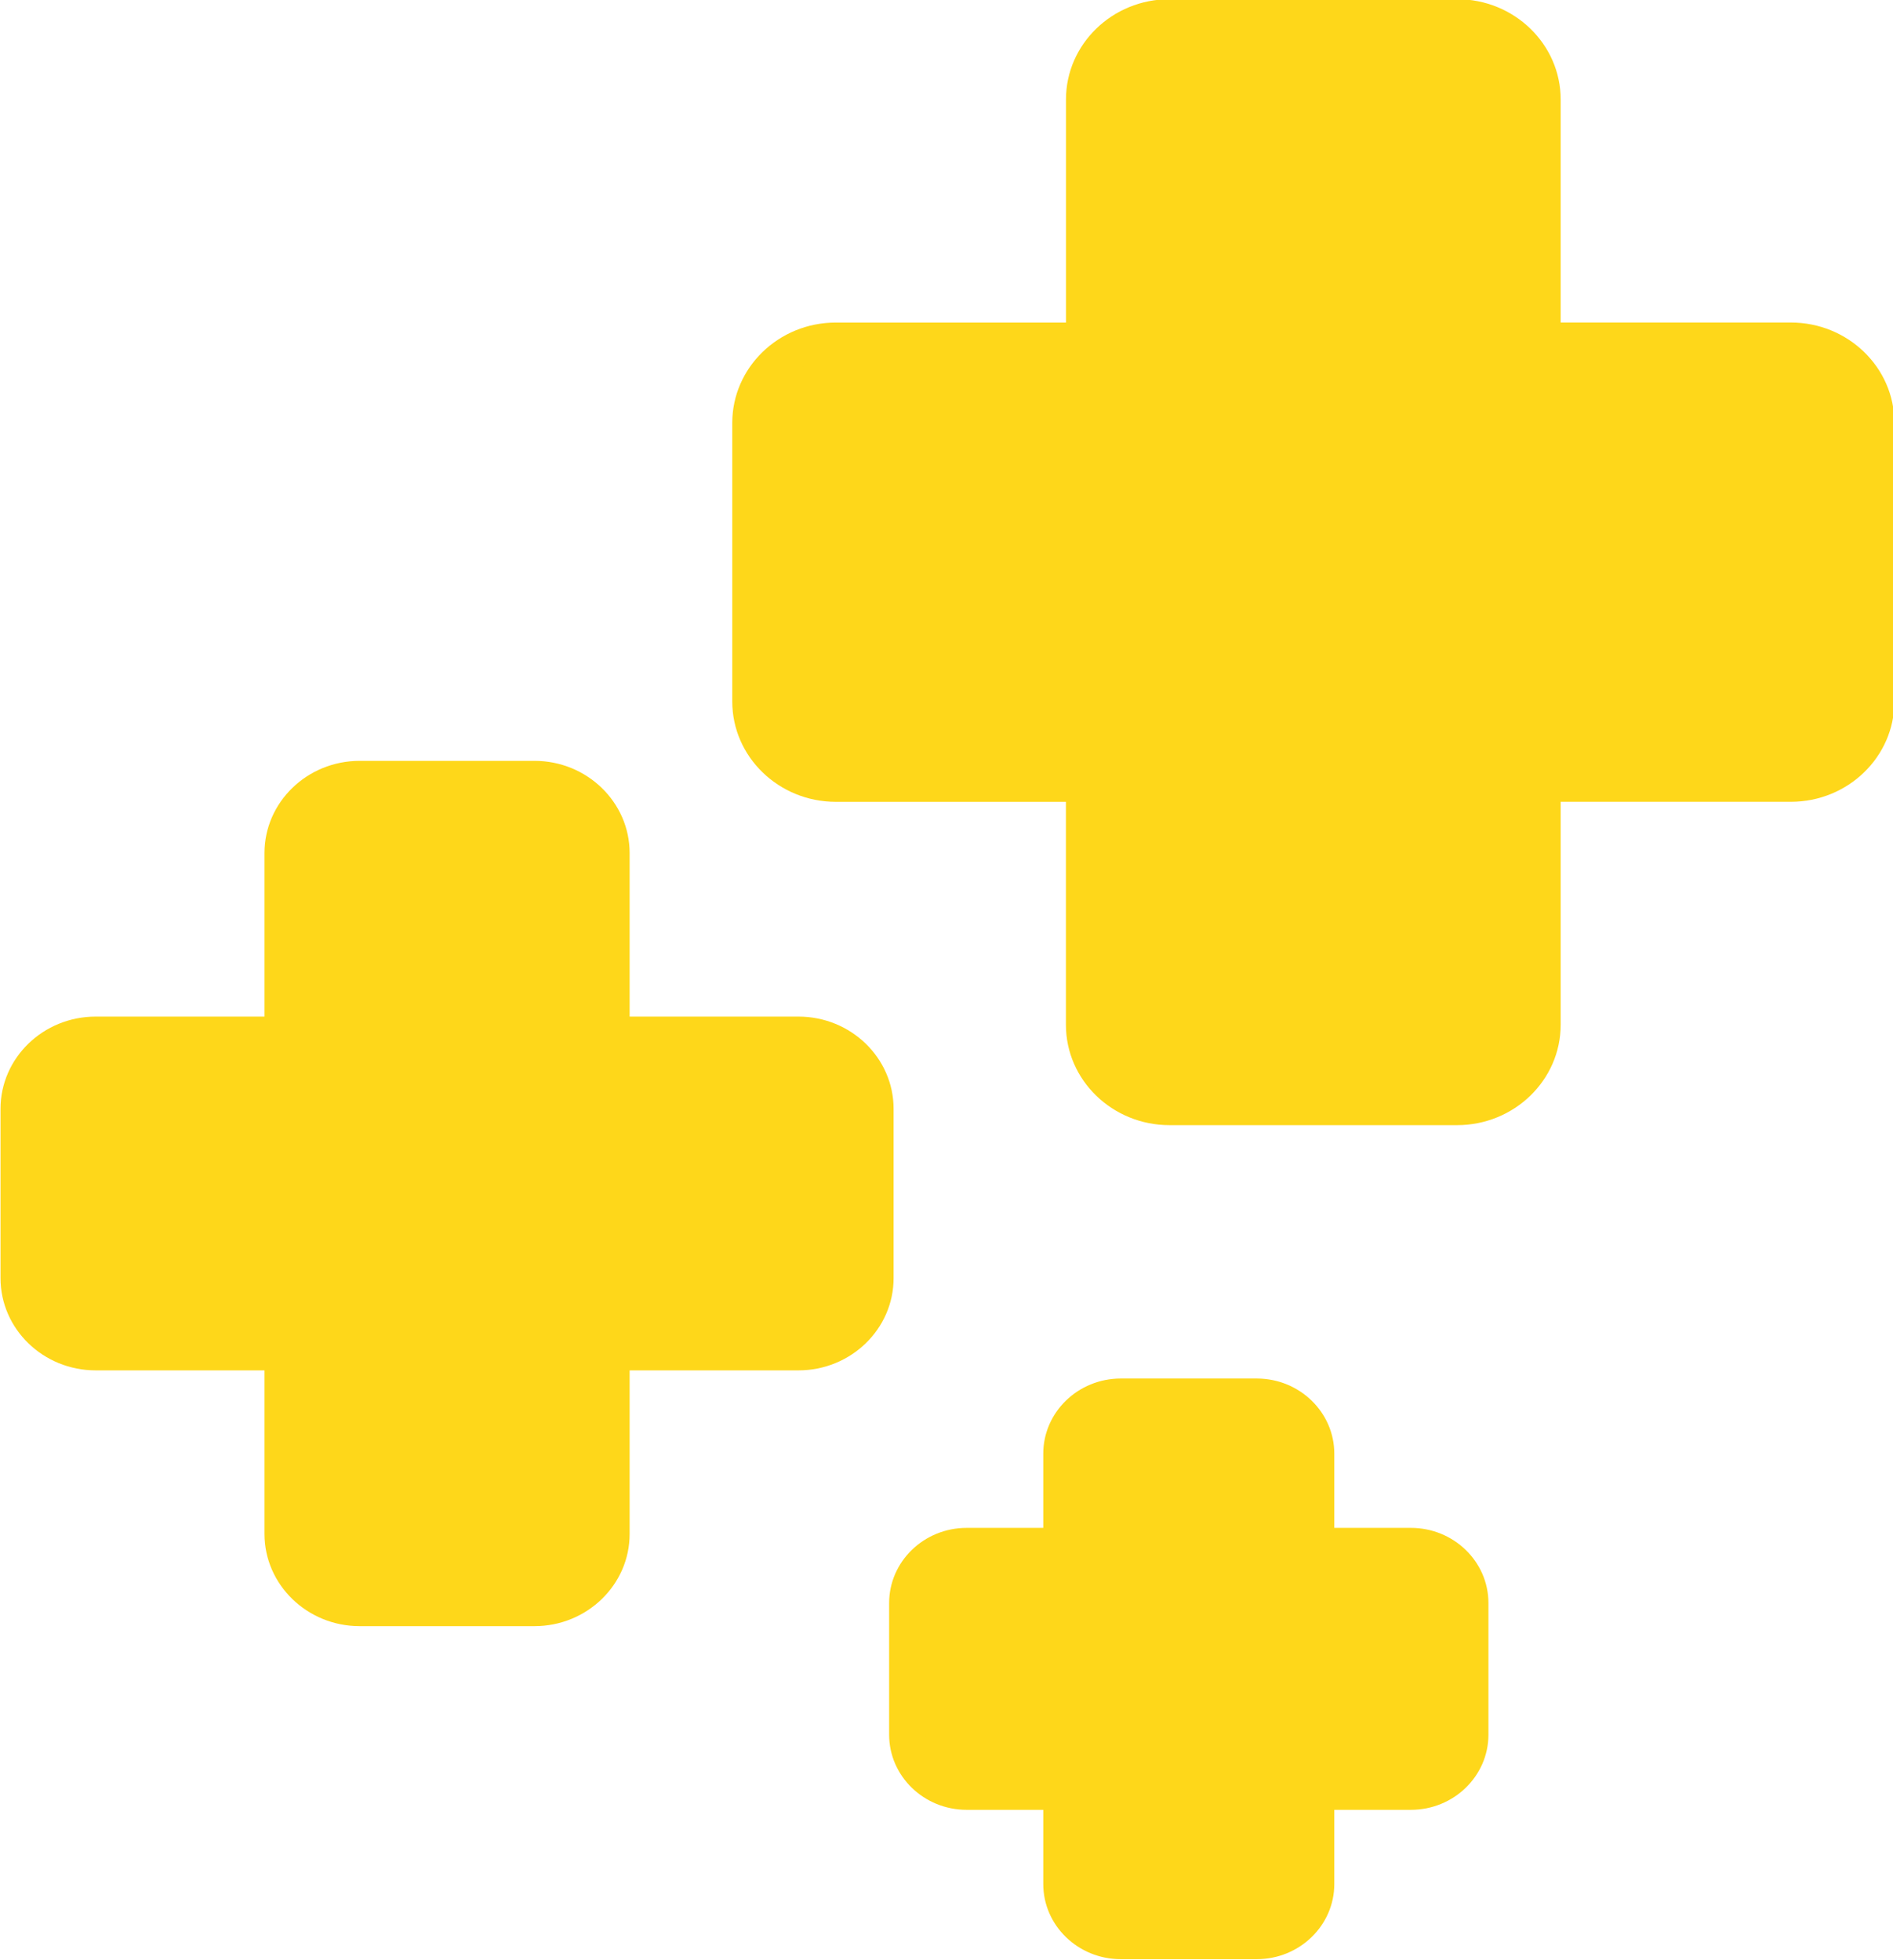
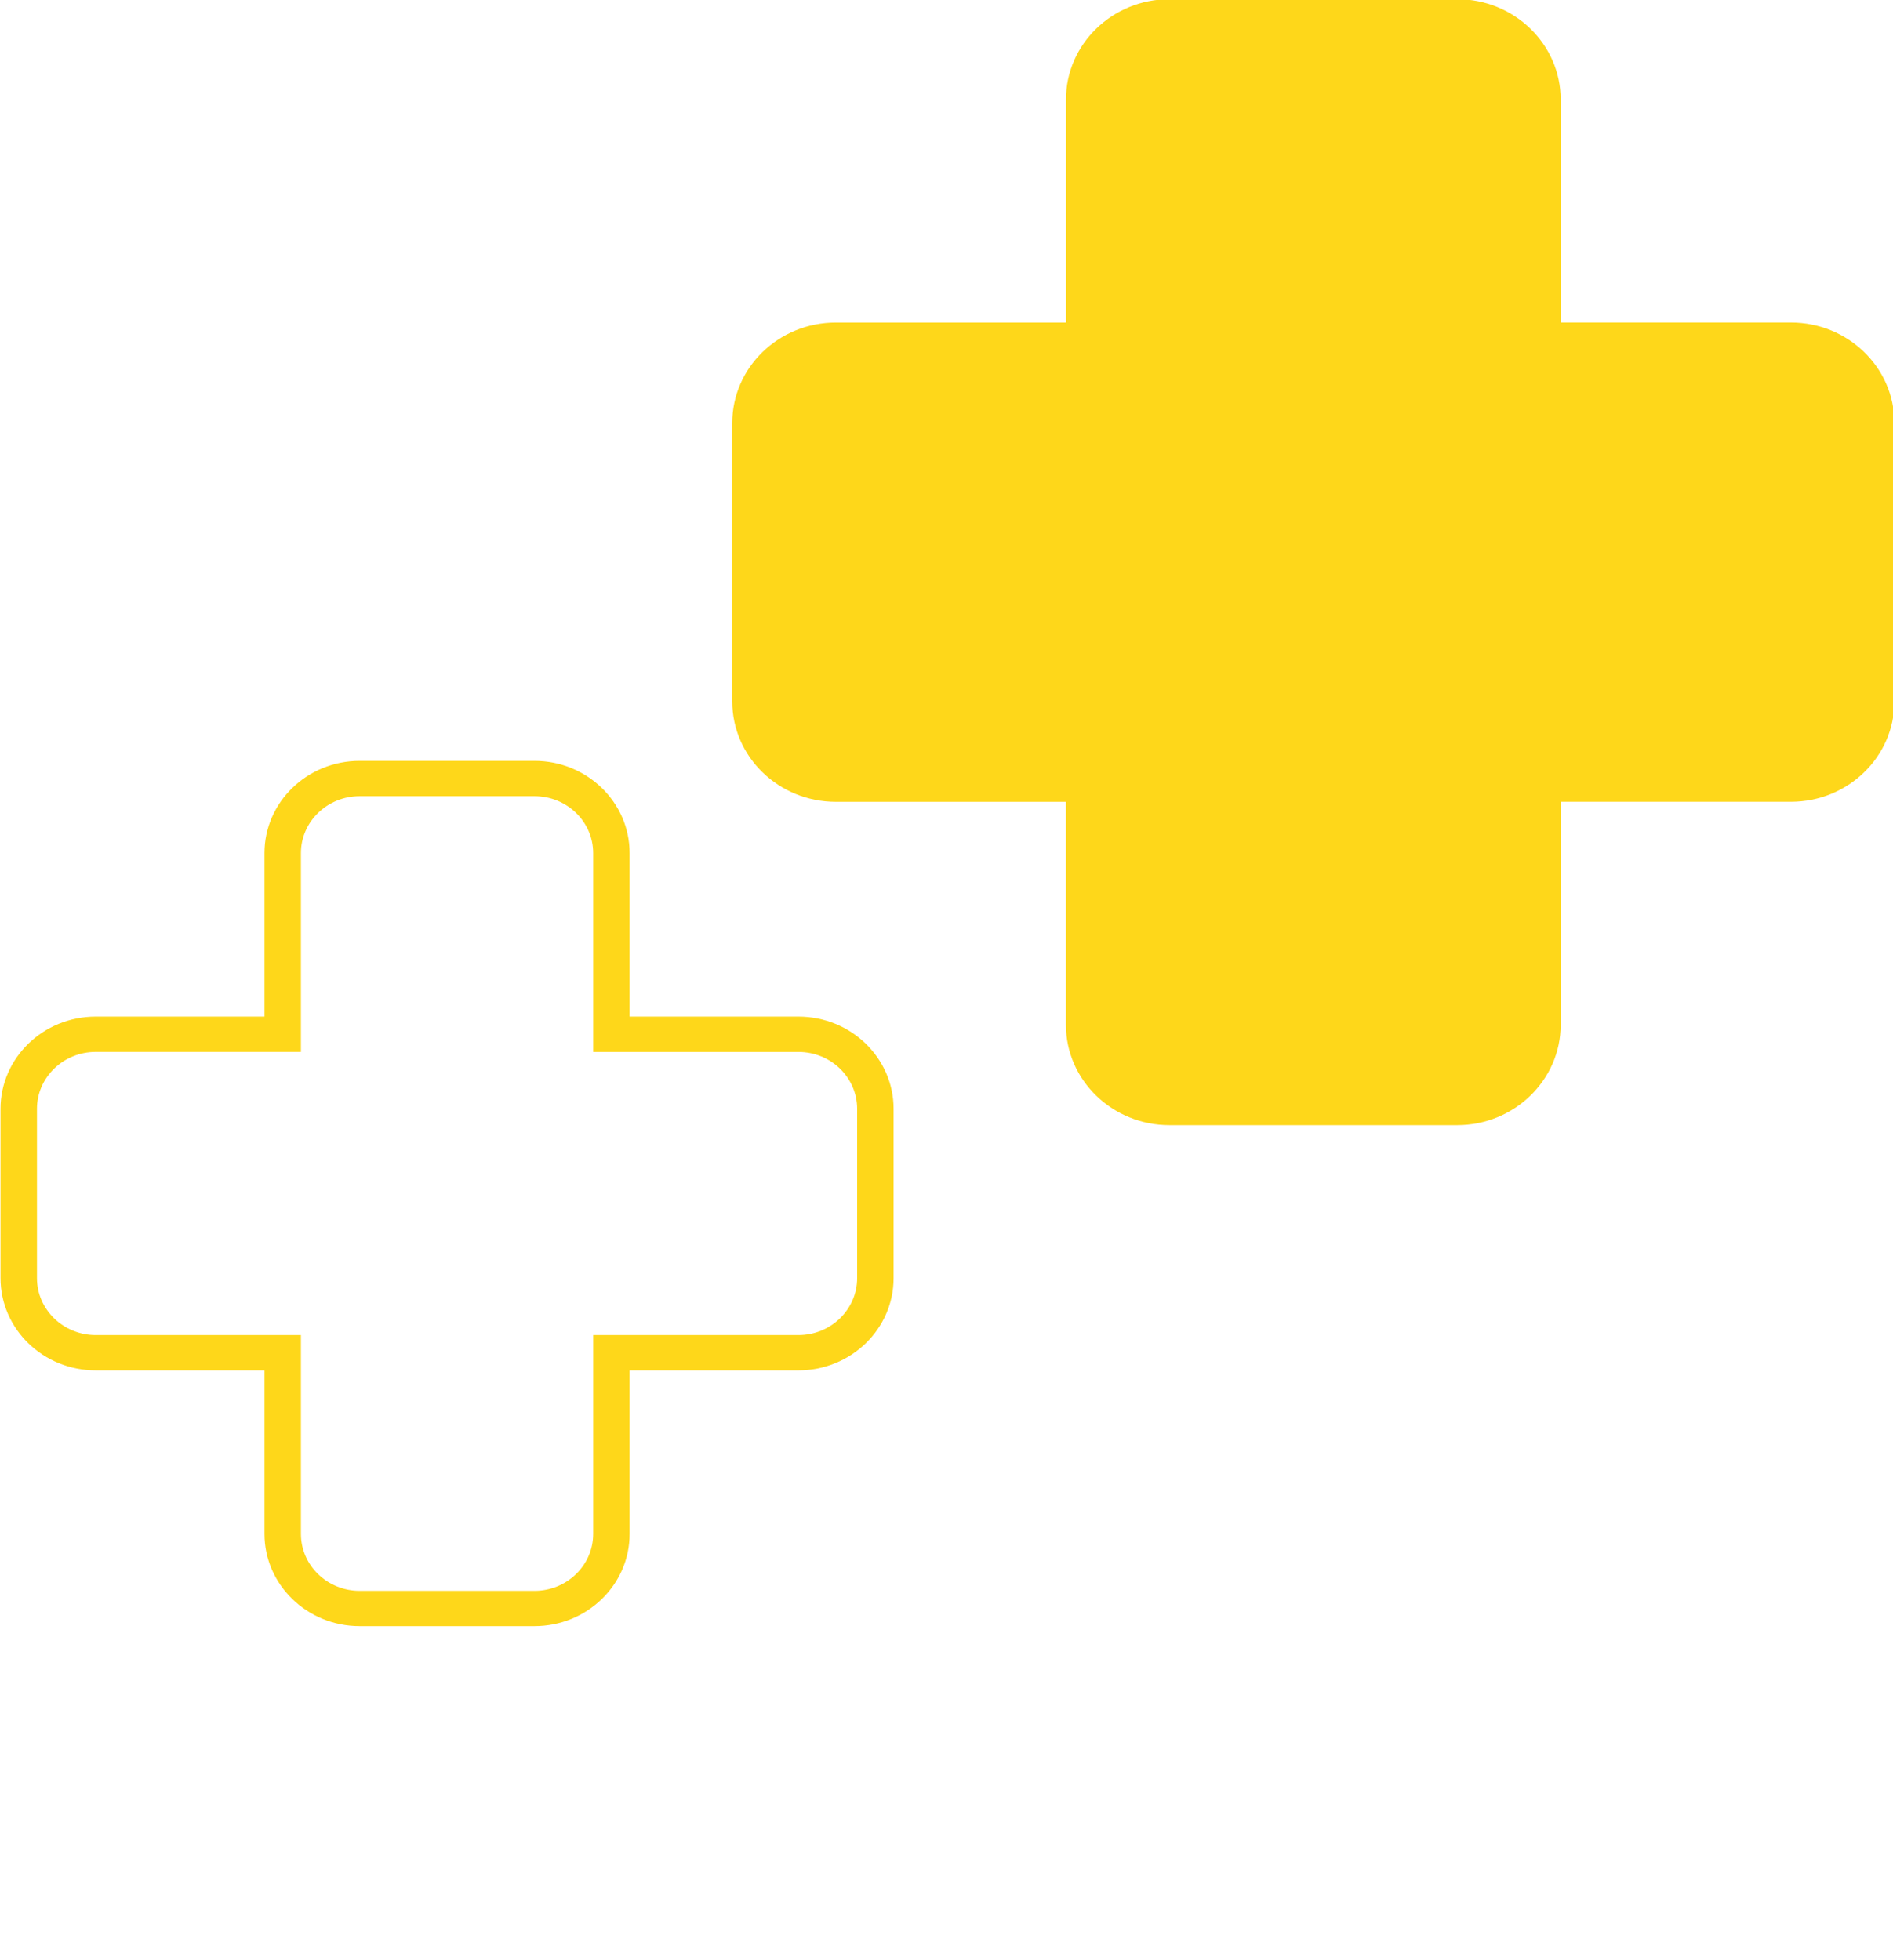
<svg xmlns="http://www.w3.org/2000/svg" fill="#fed71a" height="105.5" preserveAspectRatio="xMidYMid meet" version="1" viewBox="49.0 47.3 101.9 105.5" width="101.9" zoomAndPan="magnify">
  <g id="change1_1">
    <path d="M145.401,65.609h-13.373V52.654c0-2.456-2.055-4.447-4.59-4.447h-15.485c-2.536,0-4.59,1.99-4.59,4.447v12.954H93.99 c-2.536,0-4.59,1.99-4.59,4.447v15c0,2.456,2.055,4.447,4.59,4.447h13.373v12.954c0,2.456,2.055,4.447,4.59,4.447h15.485 c2.536,0,4.59-1.99,4.59-4.447V89.502h13.373c2.536,0,4.59-1.99,4.59-4.447v-15C149.991,67.601,147.936,65.609,145.401,65.609z" fill="inherit" />
    <path d="M127.438,107.855h-15.487c-3.071,0-5.572-2.42-5.572-5.397V90.454H93.99c-3.071,0-5.572-2.422-5.572-5.397v-15 c0-2.975,2.498-5.397,5.572-5.397h12.392V52.654c-0.002-2.975,2.498-5.397,5.57-5.397h15.487c3.071,0,5.572,2.422,5.572,5.397 v12.004h12.392c3.071,0,5.572,2.42,5.572,5.397v15c0,2.975-2.498,5.397-5.572,5.397h-12.392v12.004 C133.009,105.433,130.509,107.855,127.438,107.855z M93.99,66.559c-1.99,0-3.609,1.568-3.609,3.496v15 c0,1.928,1.619,3.496,3.609,3.496h14.354v13.905c0,1.928,1.619,3.496,3.609,3.496h15.487c1.99,0,3.609-1.568,3.609-3.496V88.551 h14.354c1.99,0,3.609-1.568,3.609-3.496v-15c0-1.928-1.619-3.496-3.609-3.496h-14.354V52.654c-0.002-1.928-1.621-3.496-3.611-3.496 h-15.487c-1.99,0-3.609,1.568-3.609,3.496v13.905H93.99z" fill="inherit" />
  </g>
  <g id="change1_3">
-     <path d="M91.982,102.962H81.914v-9.753c0-2.217-1.855-4.013-4.143-4.013h-9.41c-2.288,0-4.143,1.797-4.143,4.013v9.753H54.15 c-2.288,0-4.143,1.797-4.143,4.013v9.116c0,2.217,1.855,4.013,4.143,4.013h10.068v9.753c0,2.217,1.855,4.013,4.143,4.013h9.41 c2.288,0,4.143-1.797,4.143-4.013v-9.753h10.068c2.288,0,4.143-1.797,4.143-4.013v-9.116 C96.123,104.759,94.268,102.962,91.982,102.962z" fill="inherit" />
    <path d="M77.771,134.819h-9.41c-2.824,0-5.124-2.228-5.124-4.964v-8.802h-9.085c-2.826,0-5.124-2.226-5.124-4.962v-9.116 c0-2.736,2.298-4.962,5.124-4.962h9.085v-8.802c0-2.736,2.298-4.962,5.124-4.962h9.41c2.824,0,5.122,2.226,5.122,4.962v8.802h9.087 c2.824,0,5.122,2.226,5.122,4.962v9.116c0,2.736-2.298,4.962-5.122,4.962h-9.087v8.802 C82.895,132.591,80.597,134.819,77.771,134.819z M54.152,103.913c-1.743,0-3.162,1.375-3.162,3.063v9.116 c0,1.688,1.419,3.061,3.162,3.061h11.047v10.703c0,1.69,1.419,3.063,3.162,3.063h9.41c1.743,0,3.16-1.375,3.16-3.063v-10.703H91.98 c1.743,0,3.16-1.375,3.16-3.061v-9.116c0-1.688-1.417-3.061-3.16-3.061H80.931V93.211c0-1.688-1.417-3.061-3.16-3.061h-9.41 c-1.743,0-3.162,1.373-3.162,3.061v10.703H54.152V103.913z" fill="inherit" />
  </g>
  <g id="change1_2">
-     <path d="M124.947,130.481h-5.103v-4.943c0-1.709-1.431-3.093-3.193-3.093h-7.316c-1.764,0-3.193,1.384-3.193,3.093v4.943h-5.103 c-1.764,0-3.193,1.386-3.193,3.093v7.087c0,1.709,1.429,3.093,3.193,3.093h5.103v4.943c0,1.709,1.431,3.093,3.193,3.093h7.316 c1.764,0,3.193-1.384,3.193-3.093v-4.943h5.103c1.764,0,3.193-1.384,3.193-3.093v-7.087 C128.14,131.867,126.711,130.481,124.947,130.481z" fill="inherit" />
-     <path d="M116.651,152.743h-7.318c-2.302,0-4.174-1.814-4.174-4.044v-3.994h-4.123c-2.302,0-4.174-1.814-4.174-4.044v-7.087 c0-2.23,1.872-4.044,4.174-4.044h4.123v-3.994c0-2.23,1.872-4.044,4.174-4.044h7.318c2.302,0,4.174,1.814,4.174,4.044v3.994h4.123 c2.302,0,4.174,1.814,4.174,4.044v7.087c0,2.23-1.872,4.044-4.174,4.044h-4.123v3.994 C120.826,150.927,118.953,152.743,116.651,152.743z M101.037,131.433c-1.219,0-2.212,0.962-2.212,2.143v7.087 c0,1.181,0.993,2.143,2.212,2.143h6.086v5.895c0,1.181,0.993,2.143,2.212,2.143h7.318c1.219,0,2.212-0.962,2.212-2.143v-5.895 h6.086c1.219,0,2.212-0.962,2.212-2.143v-7.087c0-1.181-0.993-2.143-2.212-2.143h-6.086v-5.895c0-1.181-0.993-2.143-2.212-2.143 h-7.318c-1.219,0-2.212,0.962-2.212,2.143v5.895H101.037z" fill="inherit" />
-   </g>
+     </g>
</svg>